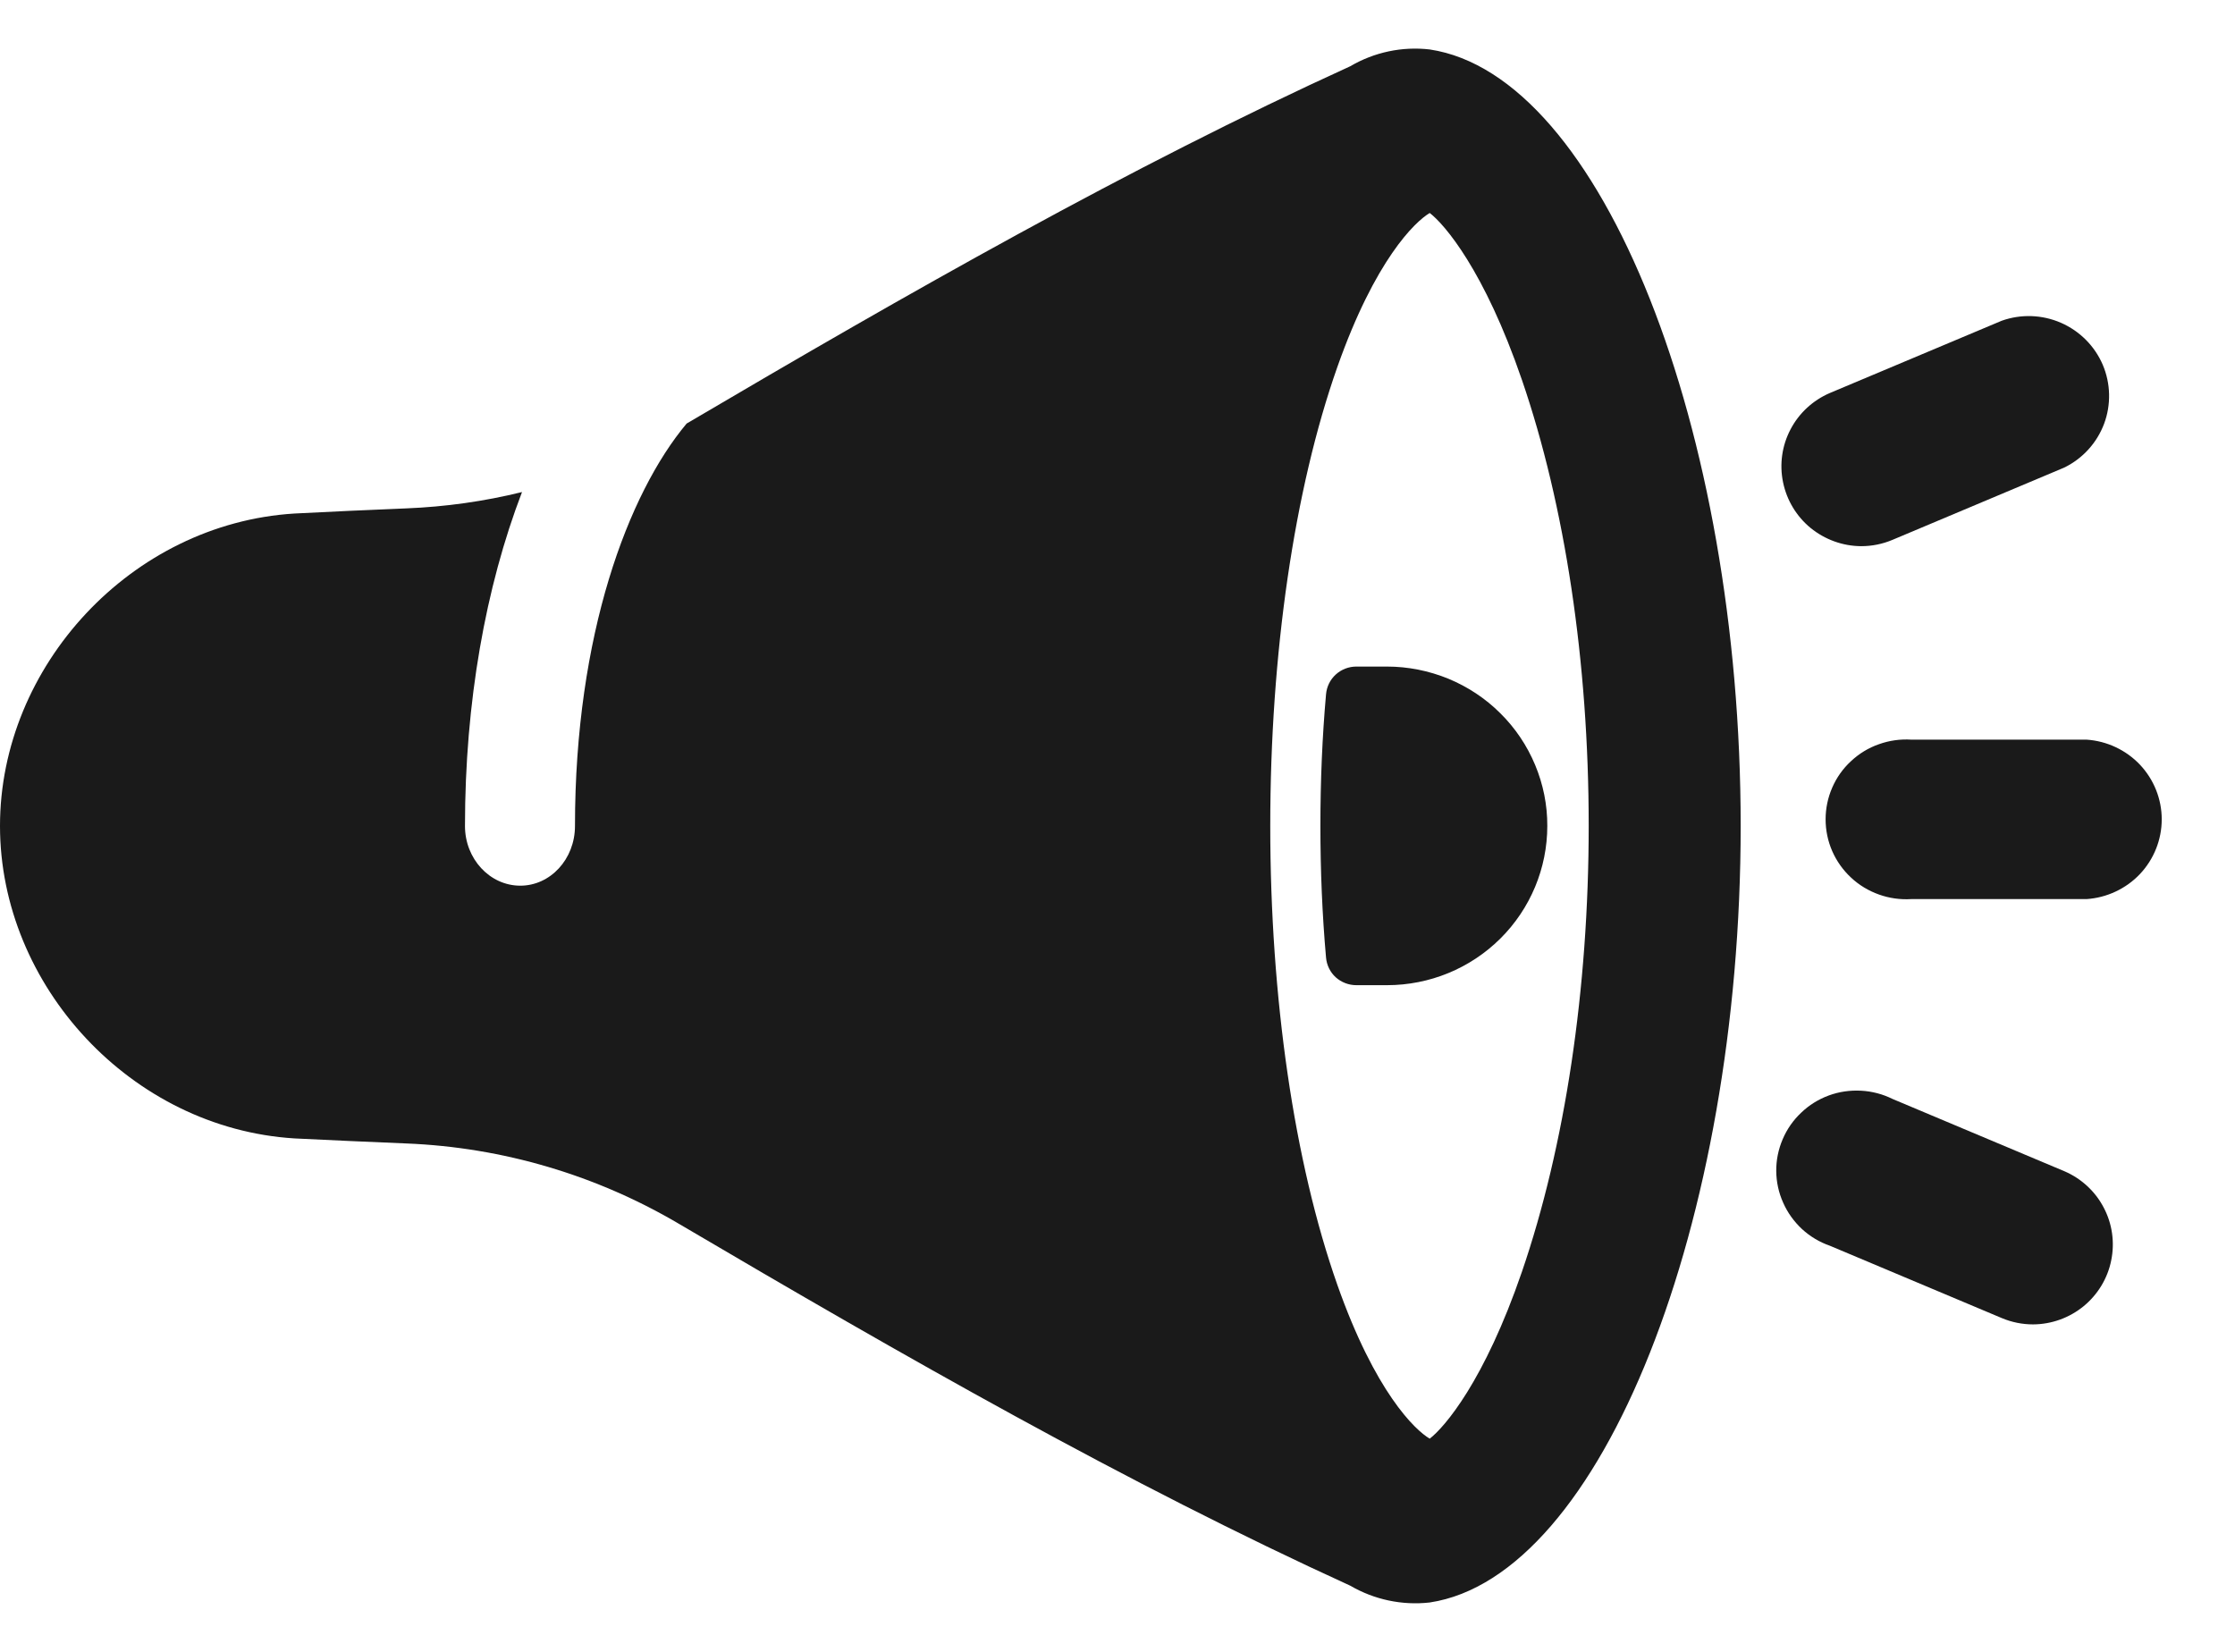
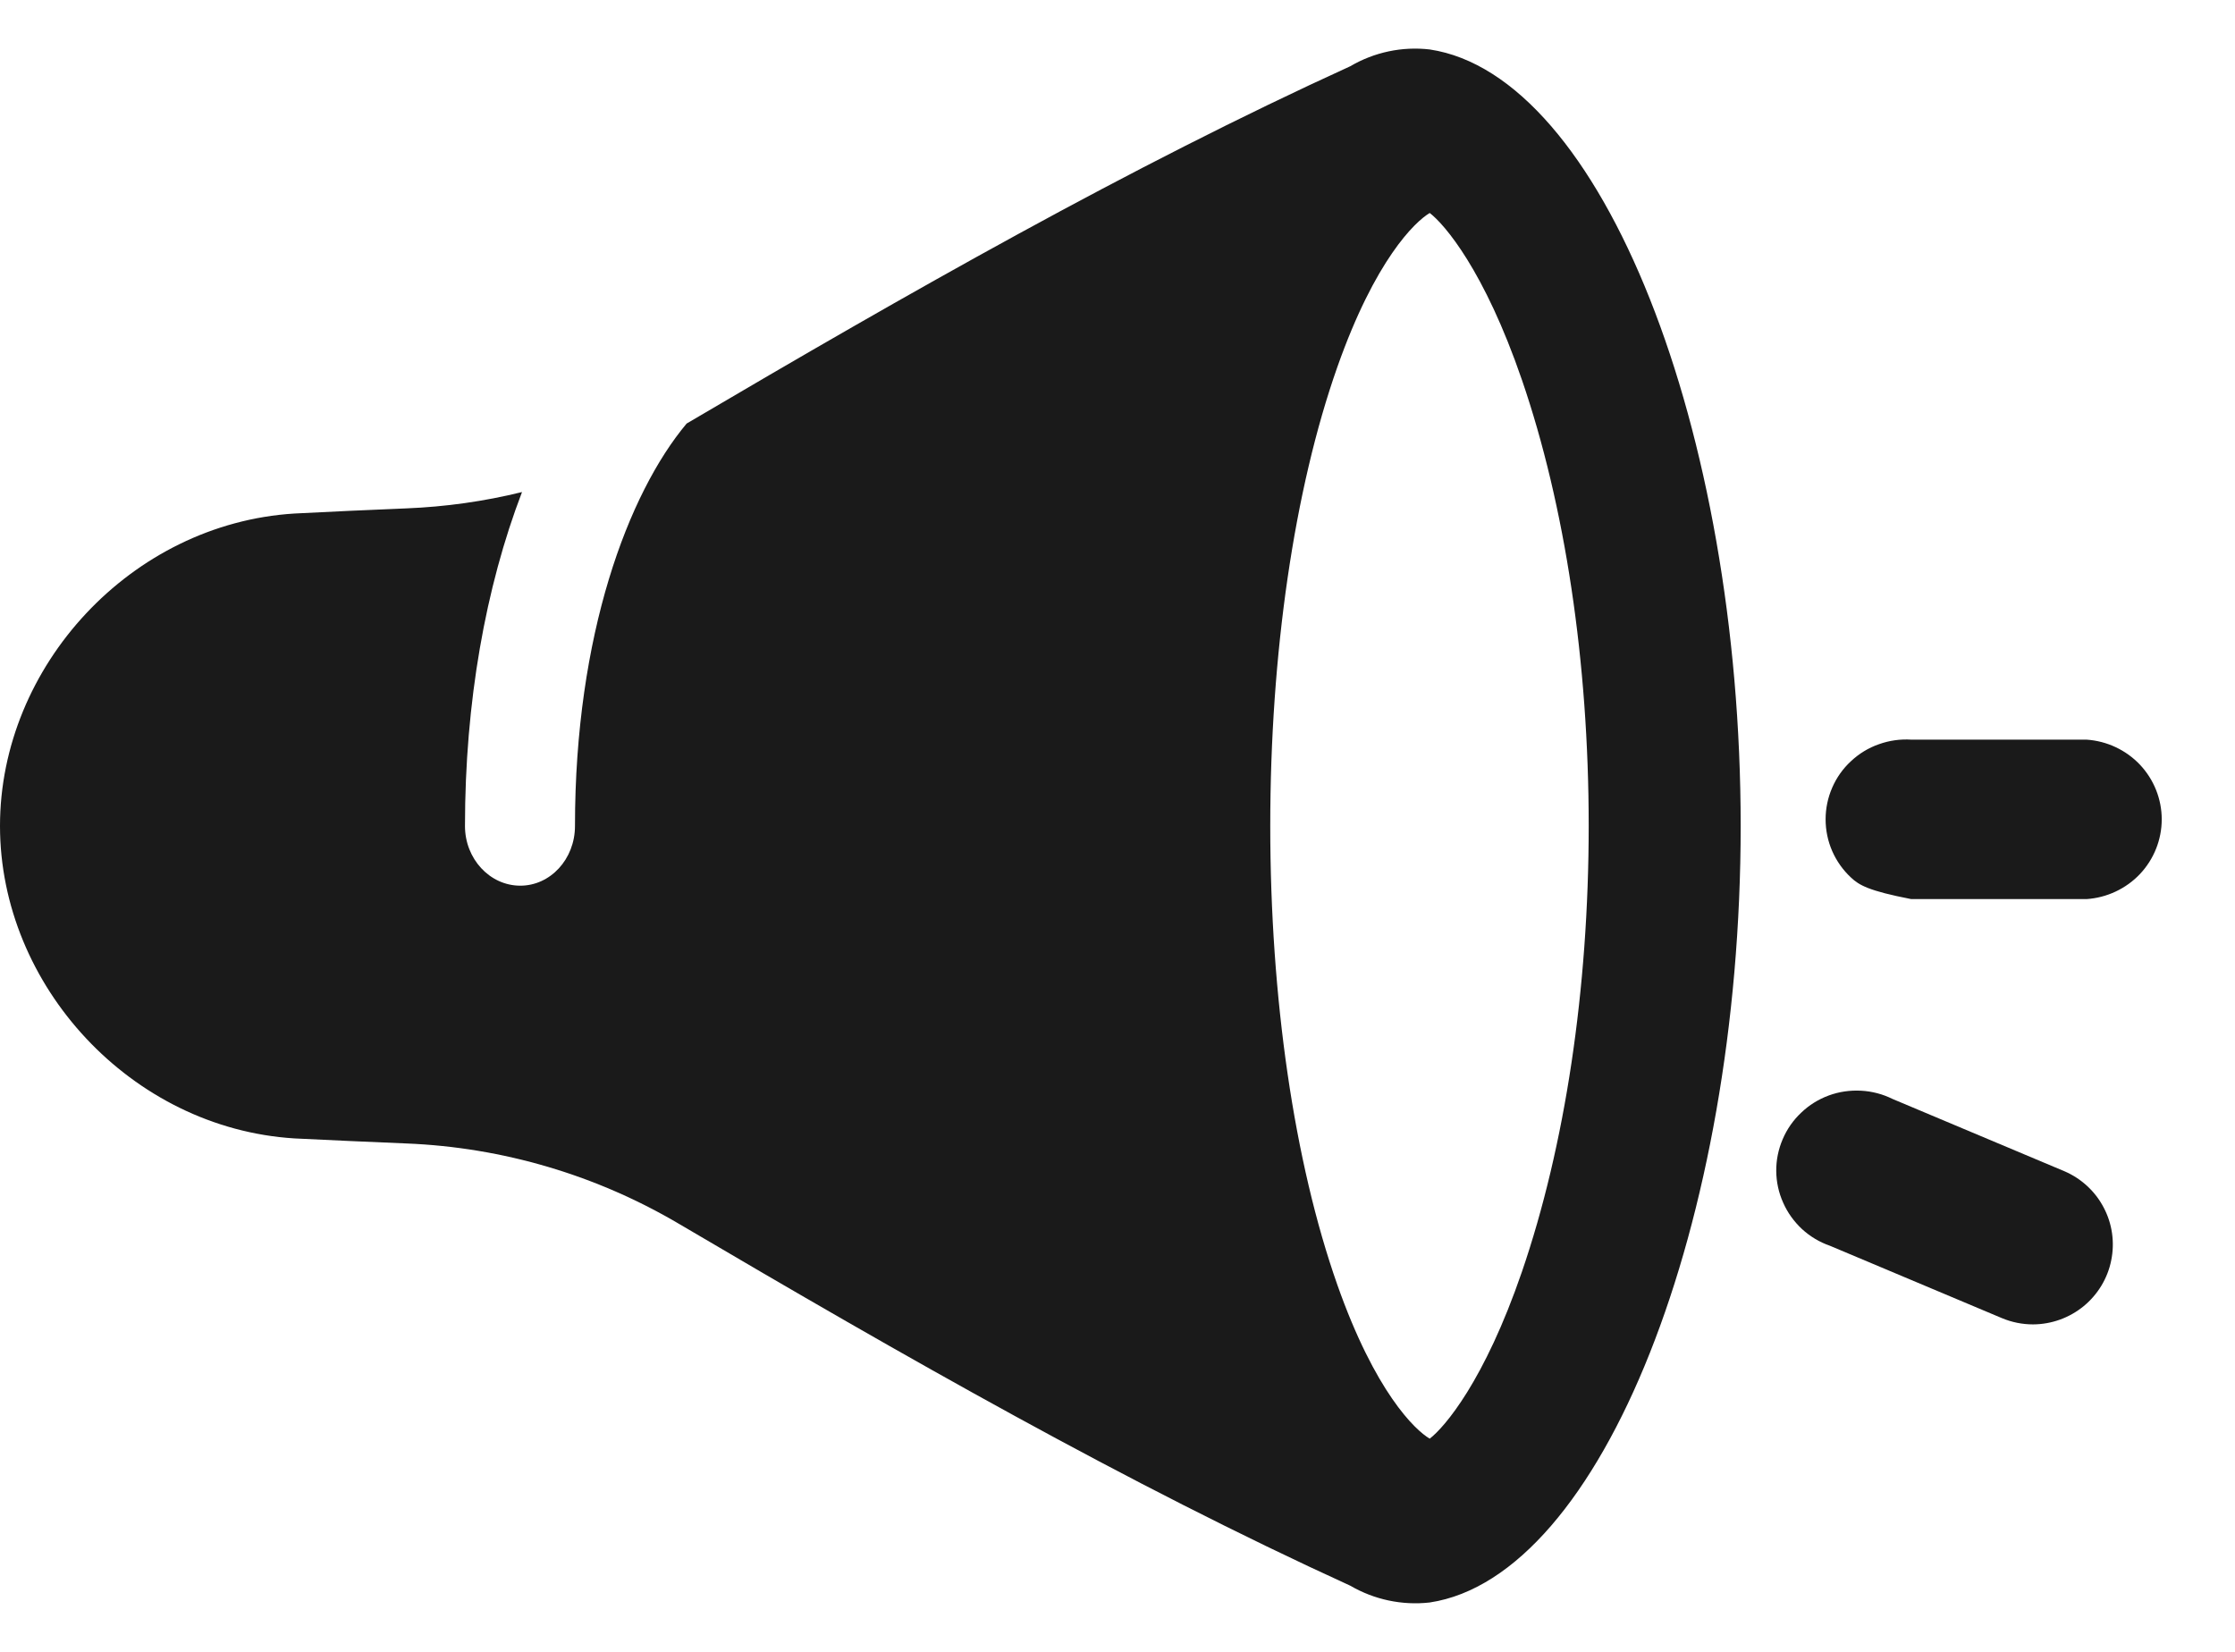
<svg xmlns="http://www.w3.org/2000/svg" width="23" height="17" viewBox="0 0 23 17" fill="none">
  <path d="M14.713 0.509C14.429 0.476 14.142 0.537 13.895 0.682C11.625 1.717 9.343 3.018 7.066 4.359C6.464 5.078 5.917 6.532 5.917 8.501C5.917 8.842 5.663 9.117 5.351 9.115C5.039 9.113 4.785 8.838 4.785 8.501C4.785 7.228 4.997 6.042 5.372 5.064C4.982 5.16 4.583 5.216 4.181 5.232C3.797 5.248 3.413 5.265 3.029 5.285C1.35 5.389 0 6.855 0 8.5C0 10.144 1.35 11.611 3.029 11.716C3.413 11.735 3.797 11.752 4.182 11.768C5.176 11.808 6.143 12.095 6.997 12.601C9.298 13.956 11.603 15.273 13.895 16.319C14.142 16.463 14.429 16.524 14.713 16.492C16.487 16.225 17.913 12.574 17.913 8.5C17.913 4.426 16.487 0.775 14.713 0.509ZM15.662 13.088C15.275 14.216 14.865 14.689 14.713 14.806C14.561 14.717 14.151 14.326 13.762 13.222C13.318 11.96 13.072 10.271 13.072 8.5C13.072 6.73 13.318 5.039 13.762 3.778C14.151 2.674 14.561 2.282 14.713 2.192C14.865 2.308 15.275 2.782 15.662 3.91C16.105 5.2 16.349 6.815 16.349 8.498C16.349 10.182 16.105 11.796 15.662 13.088Z" fill="#1A1A1A" />
-   <path d="M15.923 8.5C15.924 8.285 15.881 8.072 15.798 7.873C15.715 7.674 15.594 7.493 15.44 7.341C15.287 7.188 15.105 7.068 14.905 6.985C14.704 6.903 14.49 6.86 14.273 6.86H13.958C13.88 6.86 13.804 6.889 13.746 6.942C13.688 6.995 13.653 7.067 13.646 7.145C13.607 7.585 13.588 8.038 13.588 8.5C13.588 8.962 13.607 9.415 13.646 9.855C13.653 9.933 13.688 10.005 13.746 10.058C13.804 10.11 13.88 10.139 13.958 10.139H14.273C14.711 10.139 15.13 9.967 15.44 9.659C15.749 9.352 15.923 8.935 15.923 8.5Z" fill="#1A1A1A" />
-   <path d="M19.153 5.621C18.963 5.62 18.78 5.553 18.633 5.434C18.487 5.314 18.387 5.148 18.349 4.963C18.311 4.778 18.338 4.586 18.426 4.419C18.513 4.252 18.656 4.12 18.83 4.045L20.599 3.301C20.798 3.23 21.016 3.238 21.209 3.322C21.403 3.407 21.556 3.561 21.639 3.754C21.721 3.947 21.726 4.165 21.653 4.361C21.579 4.558 21.433 4.719 21.243 4.812L19.475 5.556C19.373 5.599 19.264 5.621 19.153 5.621Z" fill="#1A1A1A" />
-   <path d="M21.472 9.253H19.668C19.555 9.26 19.442 9.244 19.336 9.206C19.229 9.168 19.131 9.109 19.049 9.032C18.966 8.955 18.9 8.862 18.855 8.759C18.81 8.656 18.787 8.545 18.787 8.432C18.787 8.32 18.81 8.209 18.855 8.106C18.9 8.002 18.966 7.909 19.049 7.833C19.131 7.756 19.229 7.696 19.336 7.659C19.442 7.621 19.555 7.605 19.668 7.612H21.472C21.681 7.626 21.878 7.718 22.022 7.87C22.166 8.023 22.246 8.224 22.246 8.432C22.246 8.641 22.166 8.842 22.022 8.995C21.878 9.147 21.681 9.239 21.472 9.253Z" fill="#1A1A1A" />
+   <path d="M21.472 9.253H19.668C19.229 9.168 19.131 9.109 19.049 9.032C18.966 8.955 18.9 8.862 18.855 8.759C18.81 8.656 18.787 8.545 18.787 8.432C18.787 8.32 18.81 8.209 18.855 8.106C18.9 8.002 18.966 7.909 19.049 7.833C19.131 7.756 19.229 7.696 19.336 7.659C19.442 7.621 19.555 7.605 19.668 7.612H21.472C21.681 7.626 21.878 7.718 22.022 7.87C22.166 8.023 22.246 8.224 22.246 8.432C22.246 8.641 22.166 8.842 22.022 8.995C21.878 9.147 21.681 9.239 21.472 9.253Z" fill="#1A1A1A" />
  <path d="M20.922 13.63C20.811 13.63 20.702 13.608 20.6 13.565L18.832 12.821C18.725 12.784 18.627 12.725 18.544 12.649C18.462 12.572 18.395 12.48 18.35 12.377C18.304 12.275 18.28 12.164 18.279 12.052C18.278 11.939 18.301 11.828 18.345 11.725C18.389 11.621 18.454 11.528 18.536 11.451C18.617 11.373 18.714 11.313 18.82 11.274C18.926 11.235 19.039 11.219 19.152 11.225C19.265 11.231 19.375 11.26 19.476 11.31L21.245 12.054C21.419 12.129 21.562 12.261 21.649 12.428C21.737 12.595 21.764 12.787 21.726 12.972C21.689 13.157 21.588 13.323 21.442 13.443C21.295 13.563 21.112 13.629 20.922 13.63Z" fill="#1A1A1A" />
</svg>